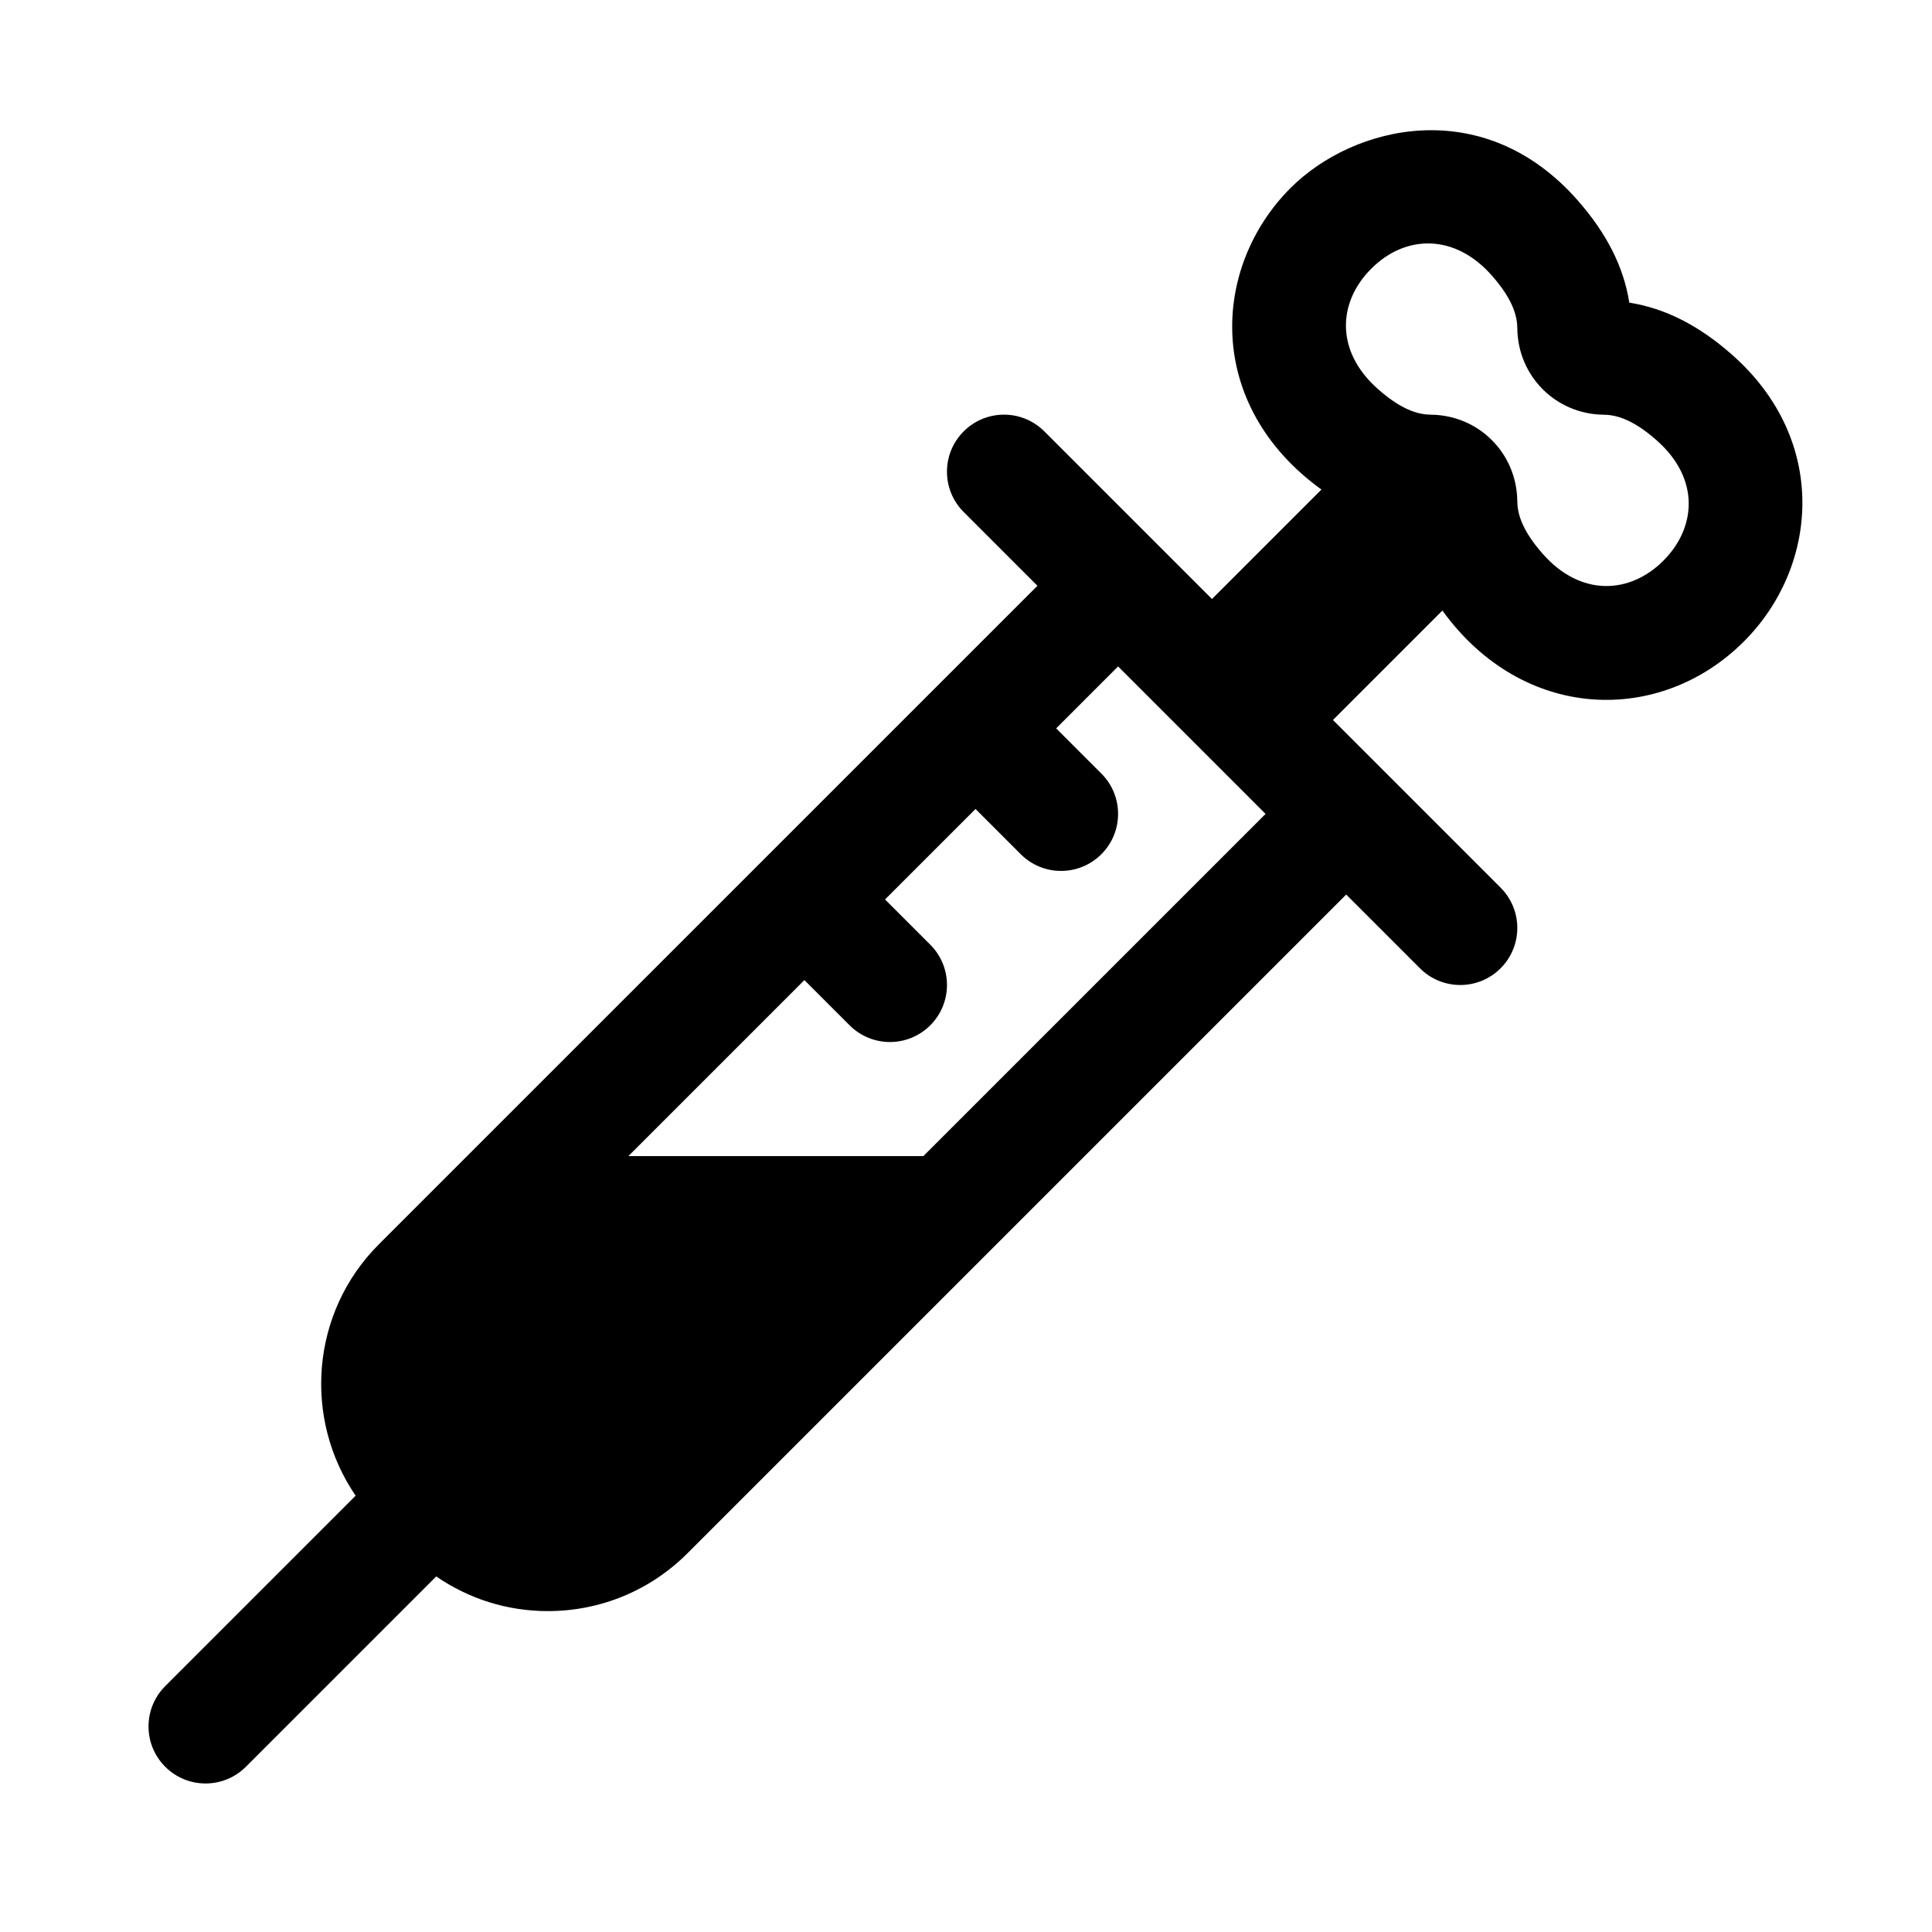
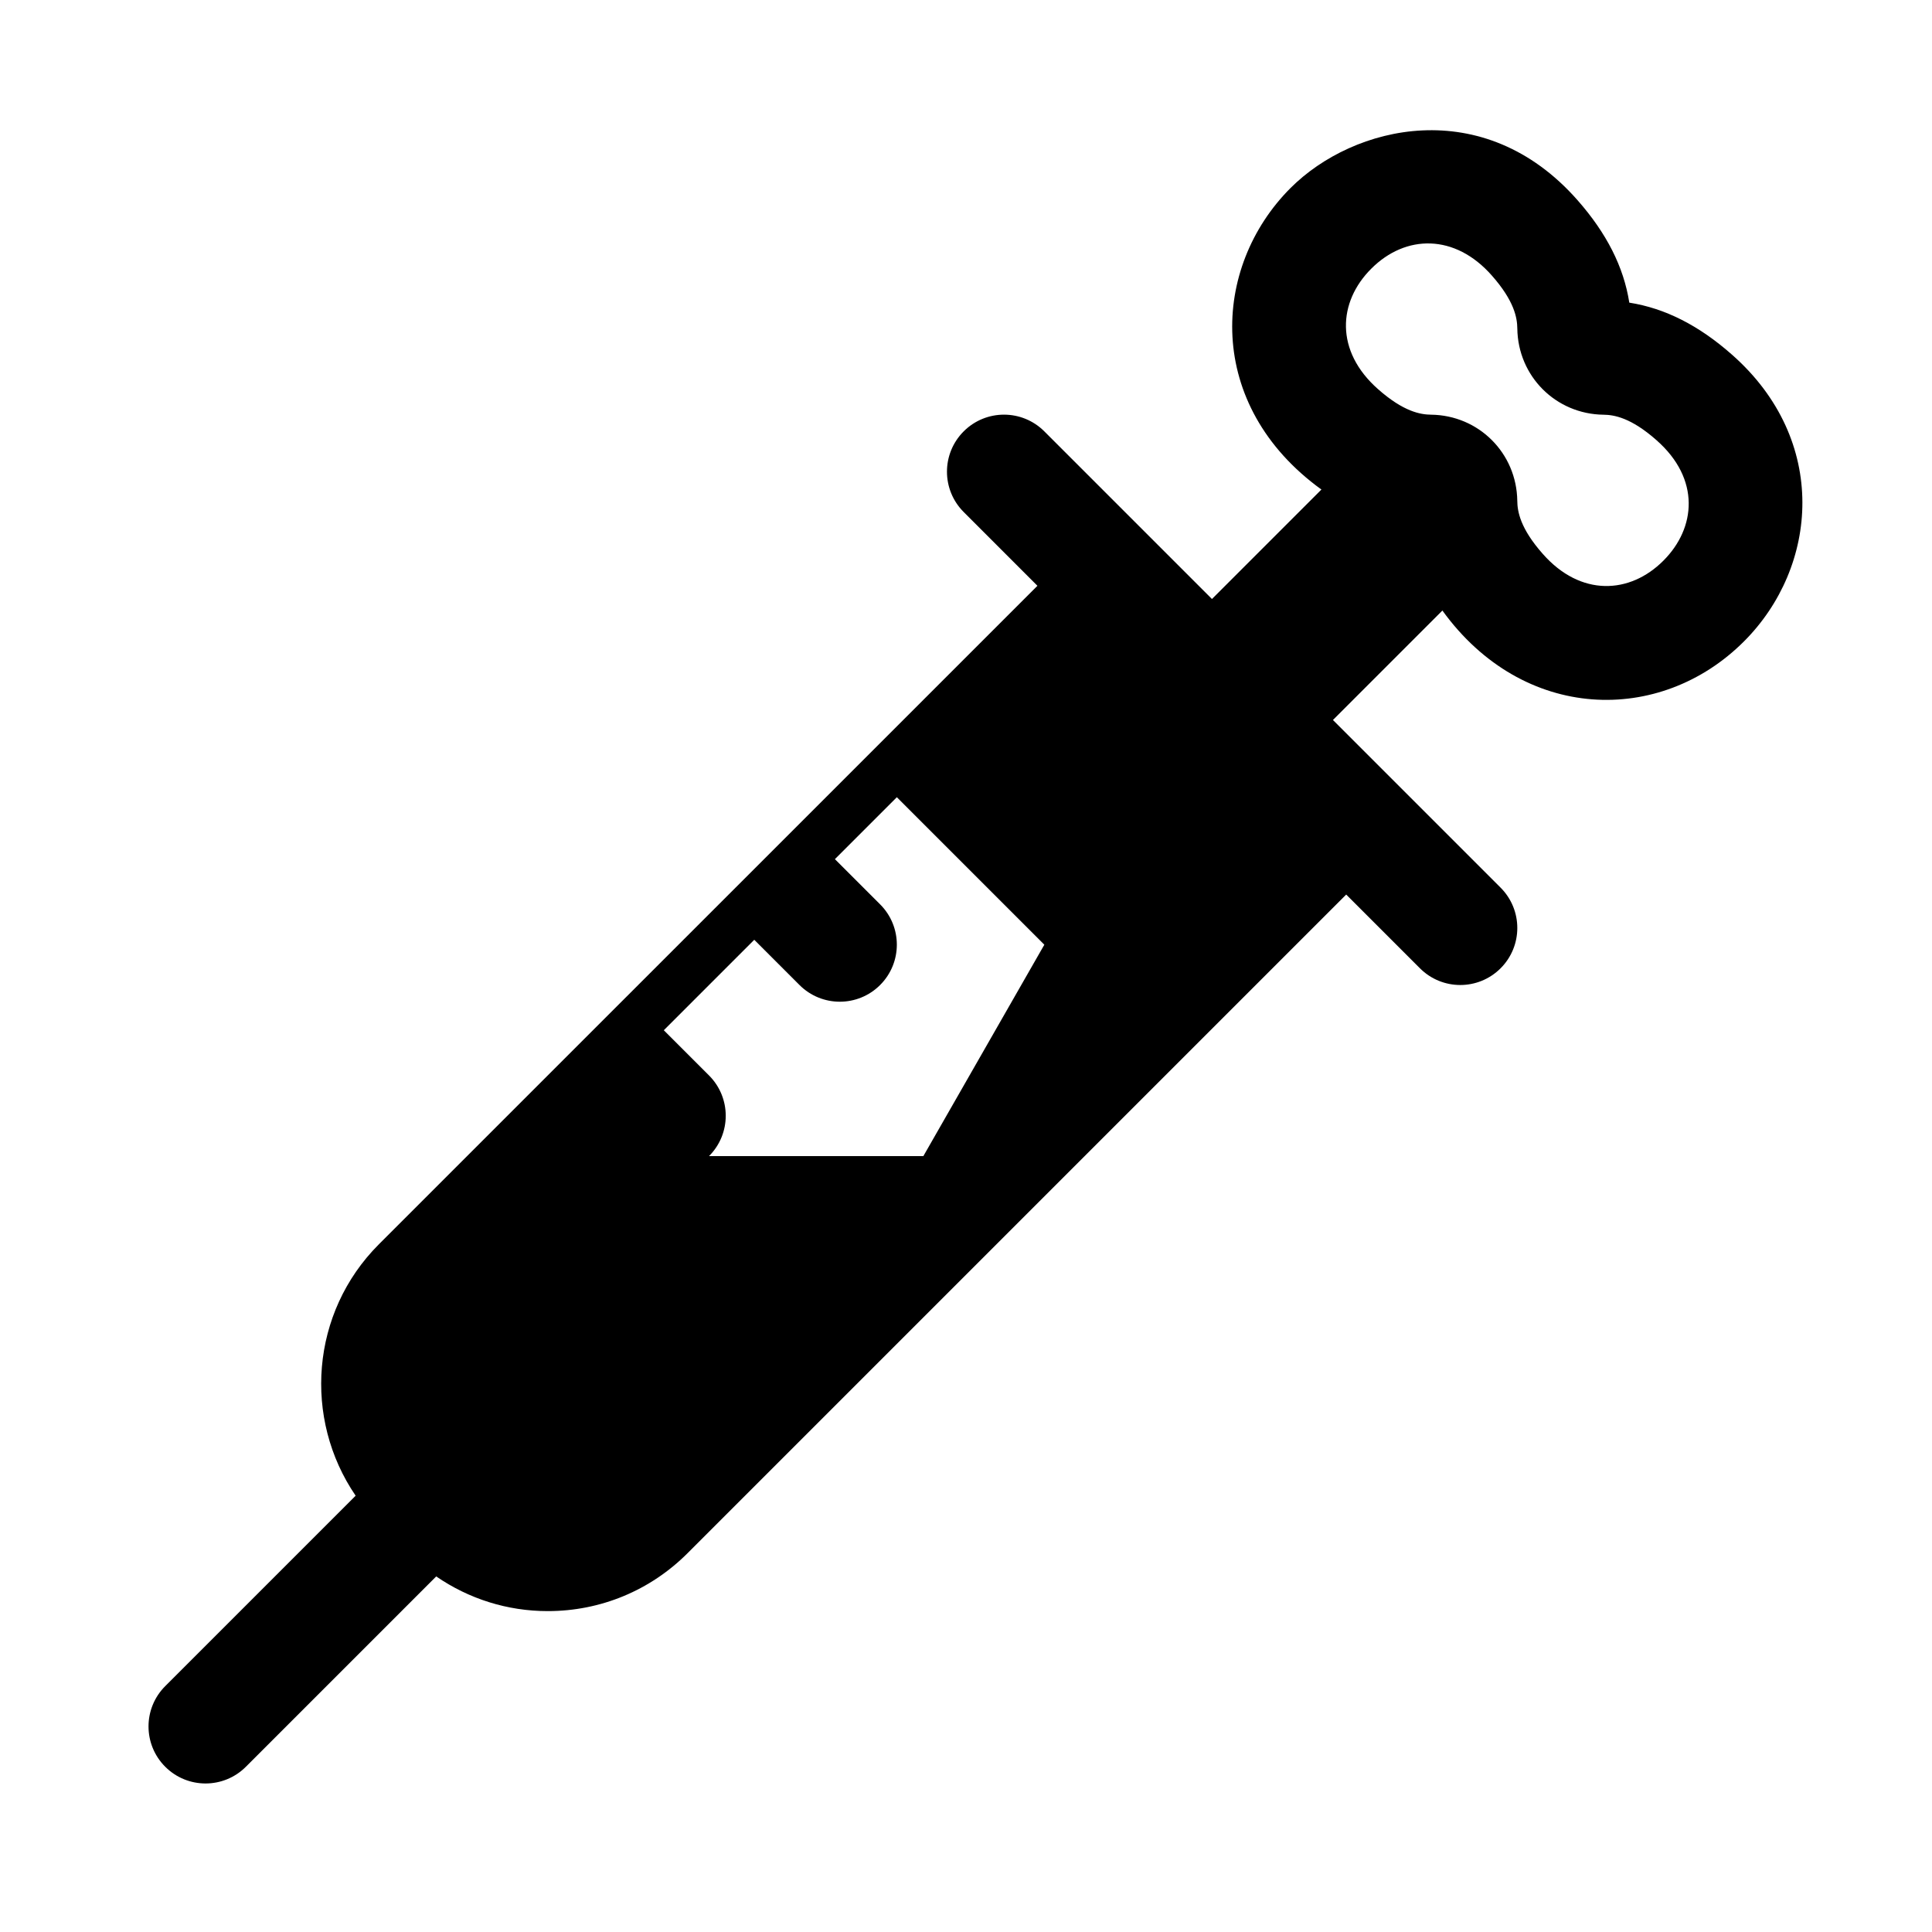
<svg xmlns="http://www.w3.org/2000/svg" fill="#000000" width="800px" height="800px" version="1.1" viewBox="144 144 512 512">
-   <path d="m602.97 237.97c-8.766-7.742-17.715-12.273-27.188-13.766-1.477-9.465-6.019-18.414-13.742-27.176-24.914-28.285-59.355-19.879-76.016-3.219-21.039 21.039-22.766 57.547 8.168 79.926l-29.008 29.008c-15.539-15.539-27.668-27.668-44.426-44.426-5.906-5.906-15.469-5.906-21.371 0-5.906 5.906-5.906 15.469 0 21.371l19.543 19.551-174.54 174.53c-18.086 18.102-20.086 46.203-6.141 66.609l-50.461 50.461c-5.906 5.906-5.906 15.469 0 21.371 5.906 5.906 15.469 5.906 21.371 0l50.441-50.441c8.645 5.941 18.836 9.191 29.559 9.191 14.008 0 27.16-5.457 37.059-15.355 104.2-104.2 72.25-72.246 174.54-174.54l19.543 19.543c5.906 5.906 15.469 5.906 21.371 0 5.906-5.906 5.906-15.469 0-21.371l-44.43-44.43 29.008-29.008c21.422 29.633 57.723 30.395 79.926 8.176 19.703-19.707 22.633-53.25-3.207-76.008zm-214.27 212.41h-78.172l46.648-46.645 11.984 11.984c5.906 5.906 15.469 5.906 21.371 0 5.906-5.906 5.906-15.469 0-21.371l-11.984-11.984 23.973-23.973 11.984 11.984c5.906 5.906 15.469 5.906 21.371 0 5.906-5.906 5.906-15.469 0-21.371l-11.984-11.98 16.414-16.414 39.086 39.086zm196.1-157.78c-8.852 8.852-21.895 9.617-31.957-1.824-5.981-6.766-6.715-11.238-6.746-14.031-0.16-12.664-10.211-22.703-22.863-22.848-2.777-0.035-7.246-0.766-14.02-6.75-11.504-10.141-10.621-23.156-1.812-31.945 9.094-9.109 22.172-9.305 31.957 1.824 5.981 6.766 6.715 11.238 6.746 14.031 0.16 12.664 10.211 22.703 22.863 22.848 2.777 0.035 7.246 0.766 14.02 6.746v0.004c11.699 10.285 10.465 23.309 1.812 31.945z" />
+   <path d="m602.97 237.97c-8.766-7.742-17.715-12.273-27.188-13.766-1.477-9.465-6.019-18.414-13.742-27.176-24.914-28.285-59.355-19.879-76.016-3.219-21.039 21.039-22.766 57.547 8.168 79.926l-29.008 29.008c-15.539-15.539-27.668-27.668-44.426-44.426-5.906-5.906-15.469-5.906-21.371 0-5.906 5.906-5.906 15.469 0 21.371l19.543 19.551-174.54 174.53c-18.086 18.102-20.086 46.203-6.141 66.609l-50.461 50.461c-5.906 5.906-5.906 15.469 0 21.371 5.906 5.906 15.469 5.906 21.371 0l50.441-50.441c8.645 5.941 18.836 9.191 29.559 9.191 14.008 0 27.16-5.457 37.059-15.355 104.2-104.2 72.25-72.246 174.54-174.54l19.543 19.543c5.906 5.906 15.469 5.906 21.371 0 5.906-5.906 5.906-15.469 0-21.371l-44.43-44.43 29.008-29.008c21.422 29.633 57.723 30.395 79.926 8.176 19.703-19.707 22.633-53.25-3.207-76.008zm-214.27 212.41h-78.172c5.906 5.906 15.469 5.906 21.371 0 5.906-5.906 5.906-15.469 0-21.371l-11.984-11.984 23.973-23.973 11.984 11.984c5.906 5.906 15.469 5.906 21.371 0 5.906-5.906 5.906-15.469 0-21.371l-11.984-11.98 16.414-16.414 39.086 39.086zm196.1-157.78c-8.852 8.852-21.895 9.617-31.957-1.824-5.981-6.766-6.715-11.238-6.746-14.031-0.16-12.664-10.211-22.703-22.863-22.848-2.777-0.035-7.246-0.766-14.02-6.75-11.504-10.141-10.621-23.156-1.812-31.945 9.094-9.109 22.172-9.305 31.957 1.824 5.981 6.766 6.715 11.238 6.746 14.031 0.16 12.664 10.211 22.703 22.863 22.848 2.777 0.035 7.246 0.766 14.02 6.746v0.004c11.699 10.285 10.465 23.309 1.812 31.945z" />
</svg>